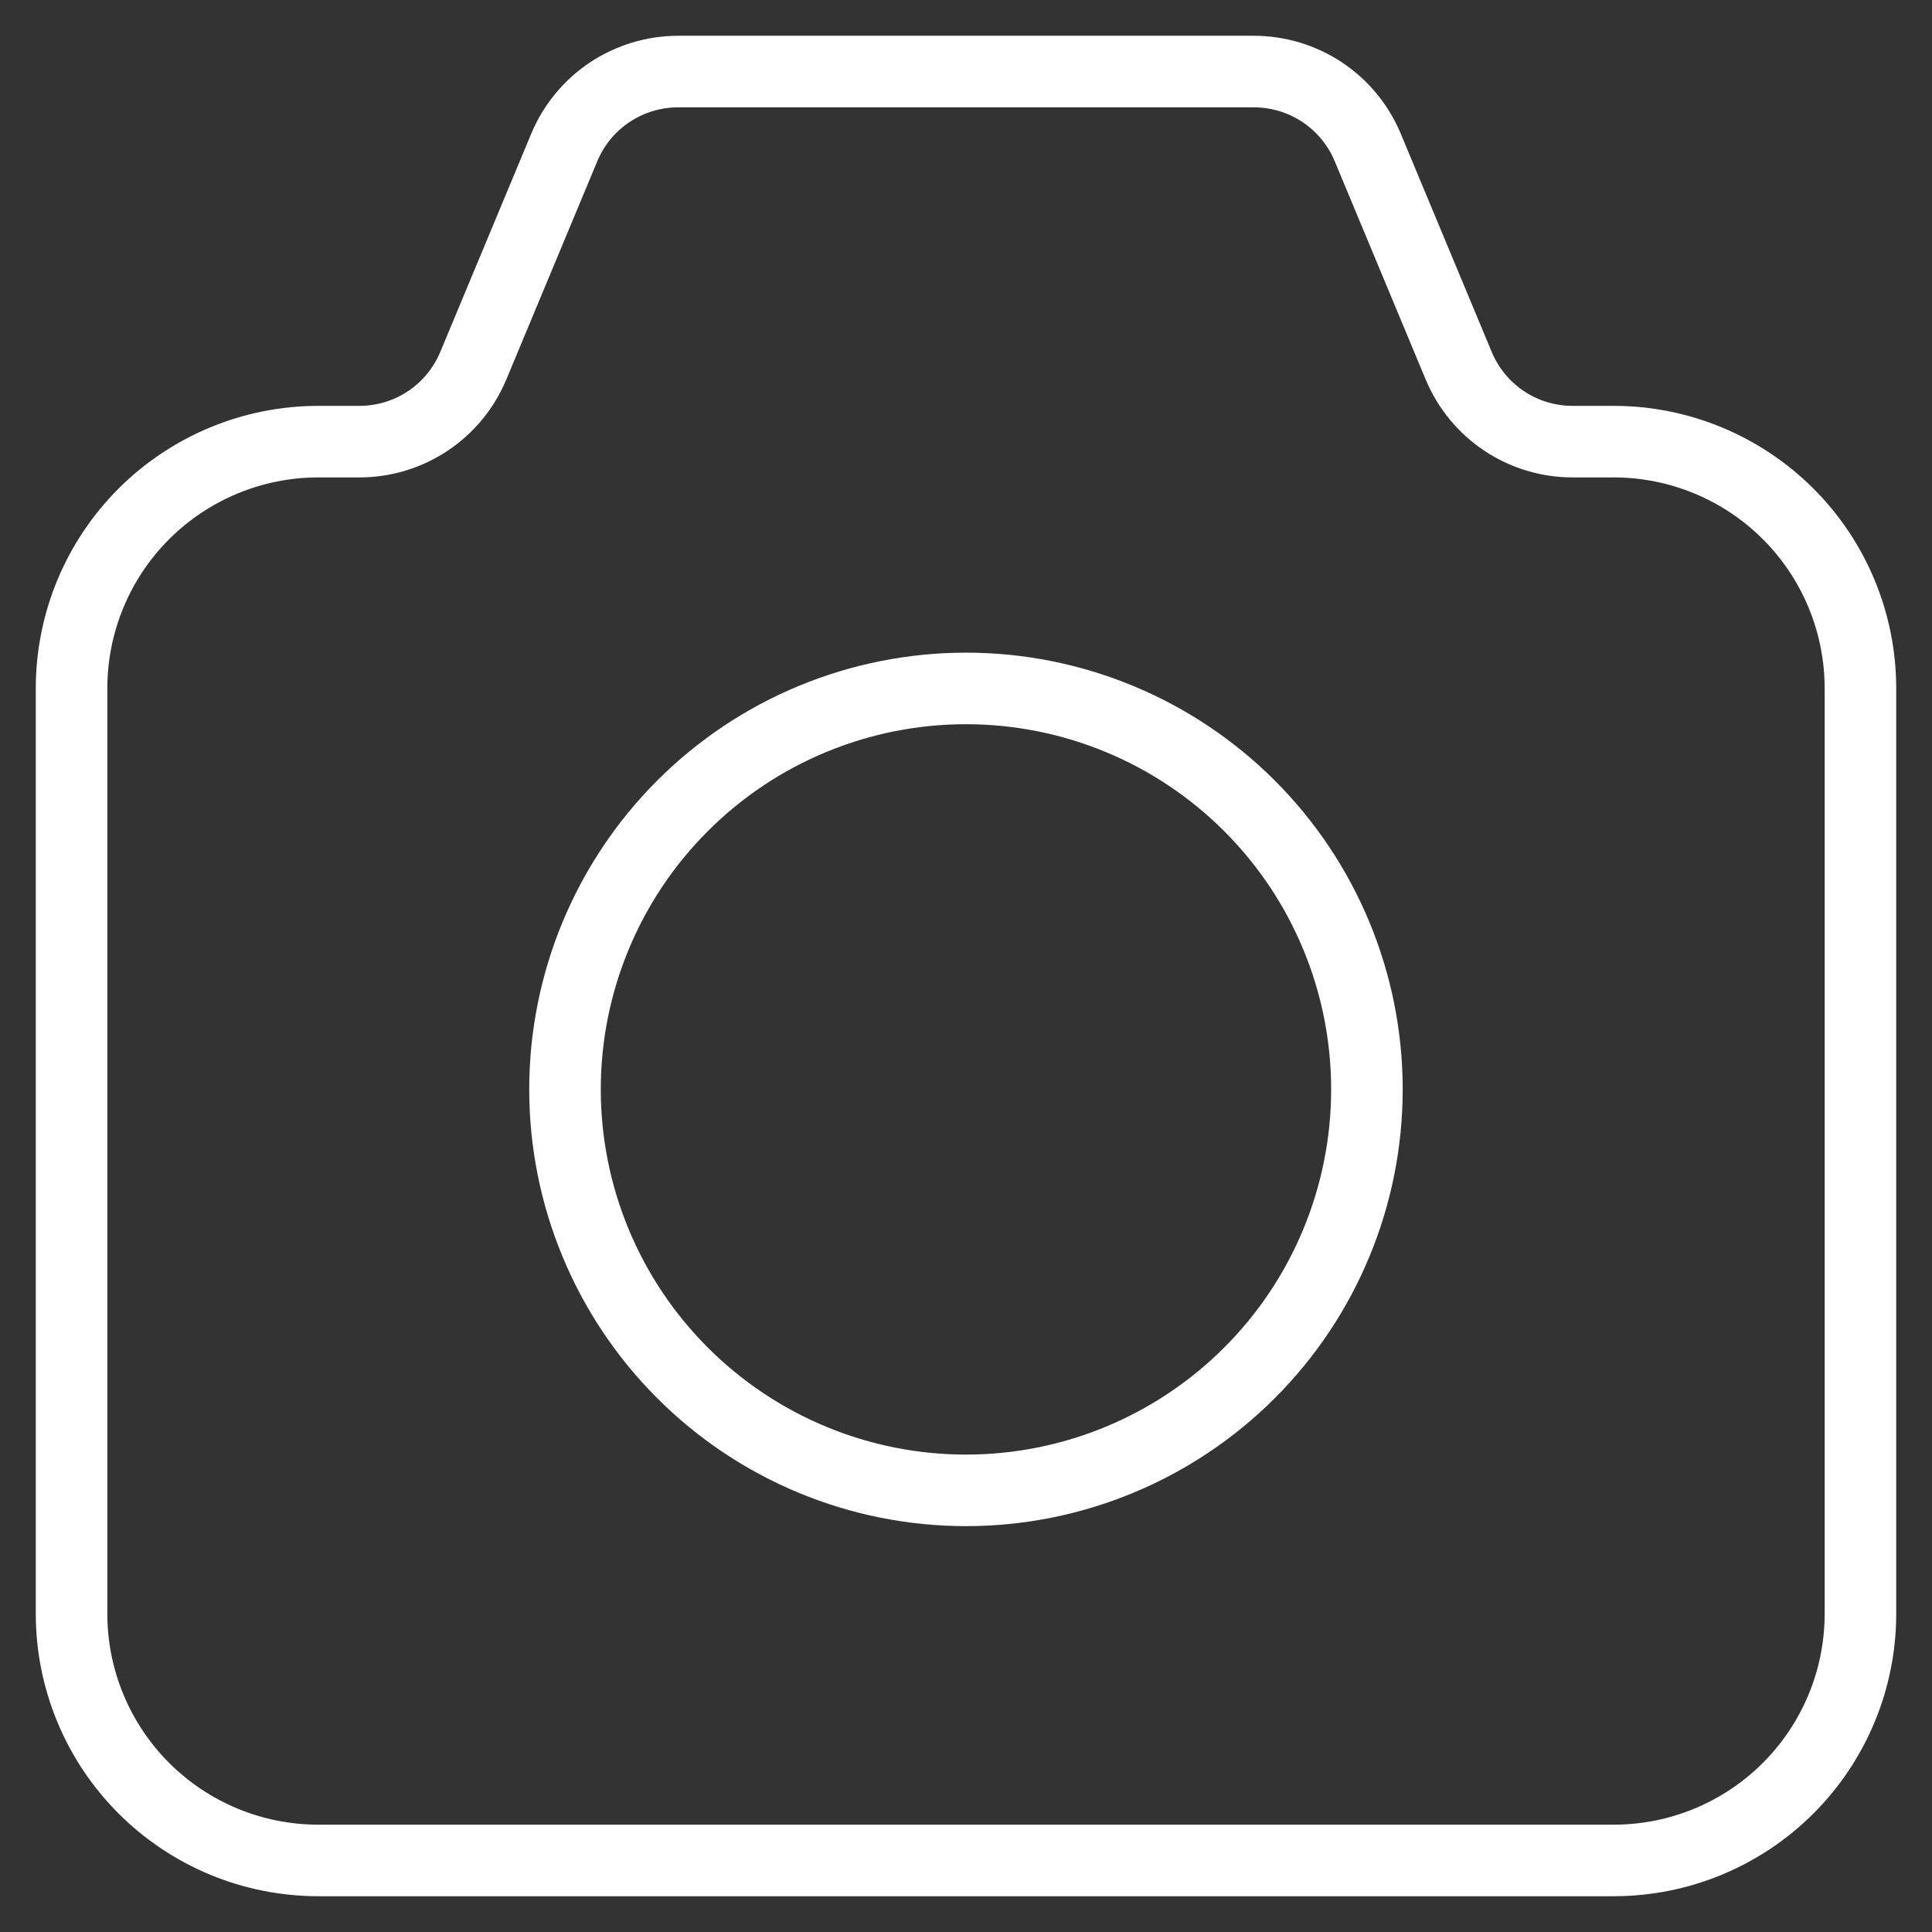
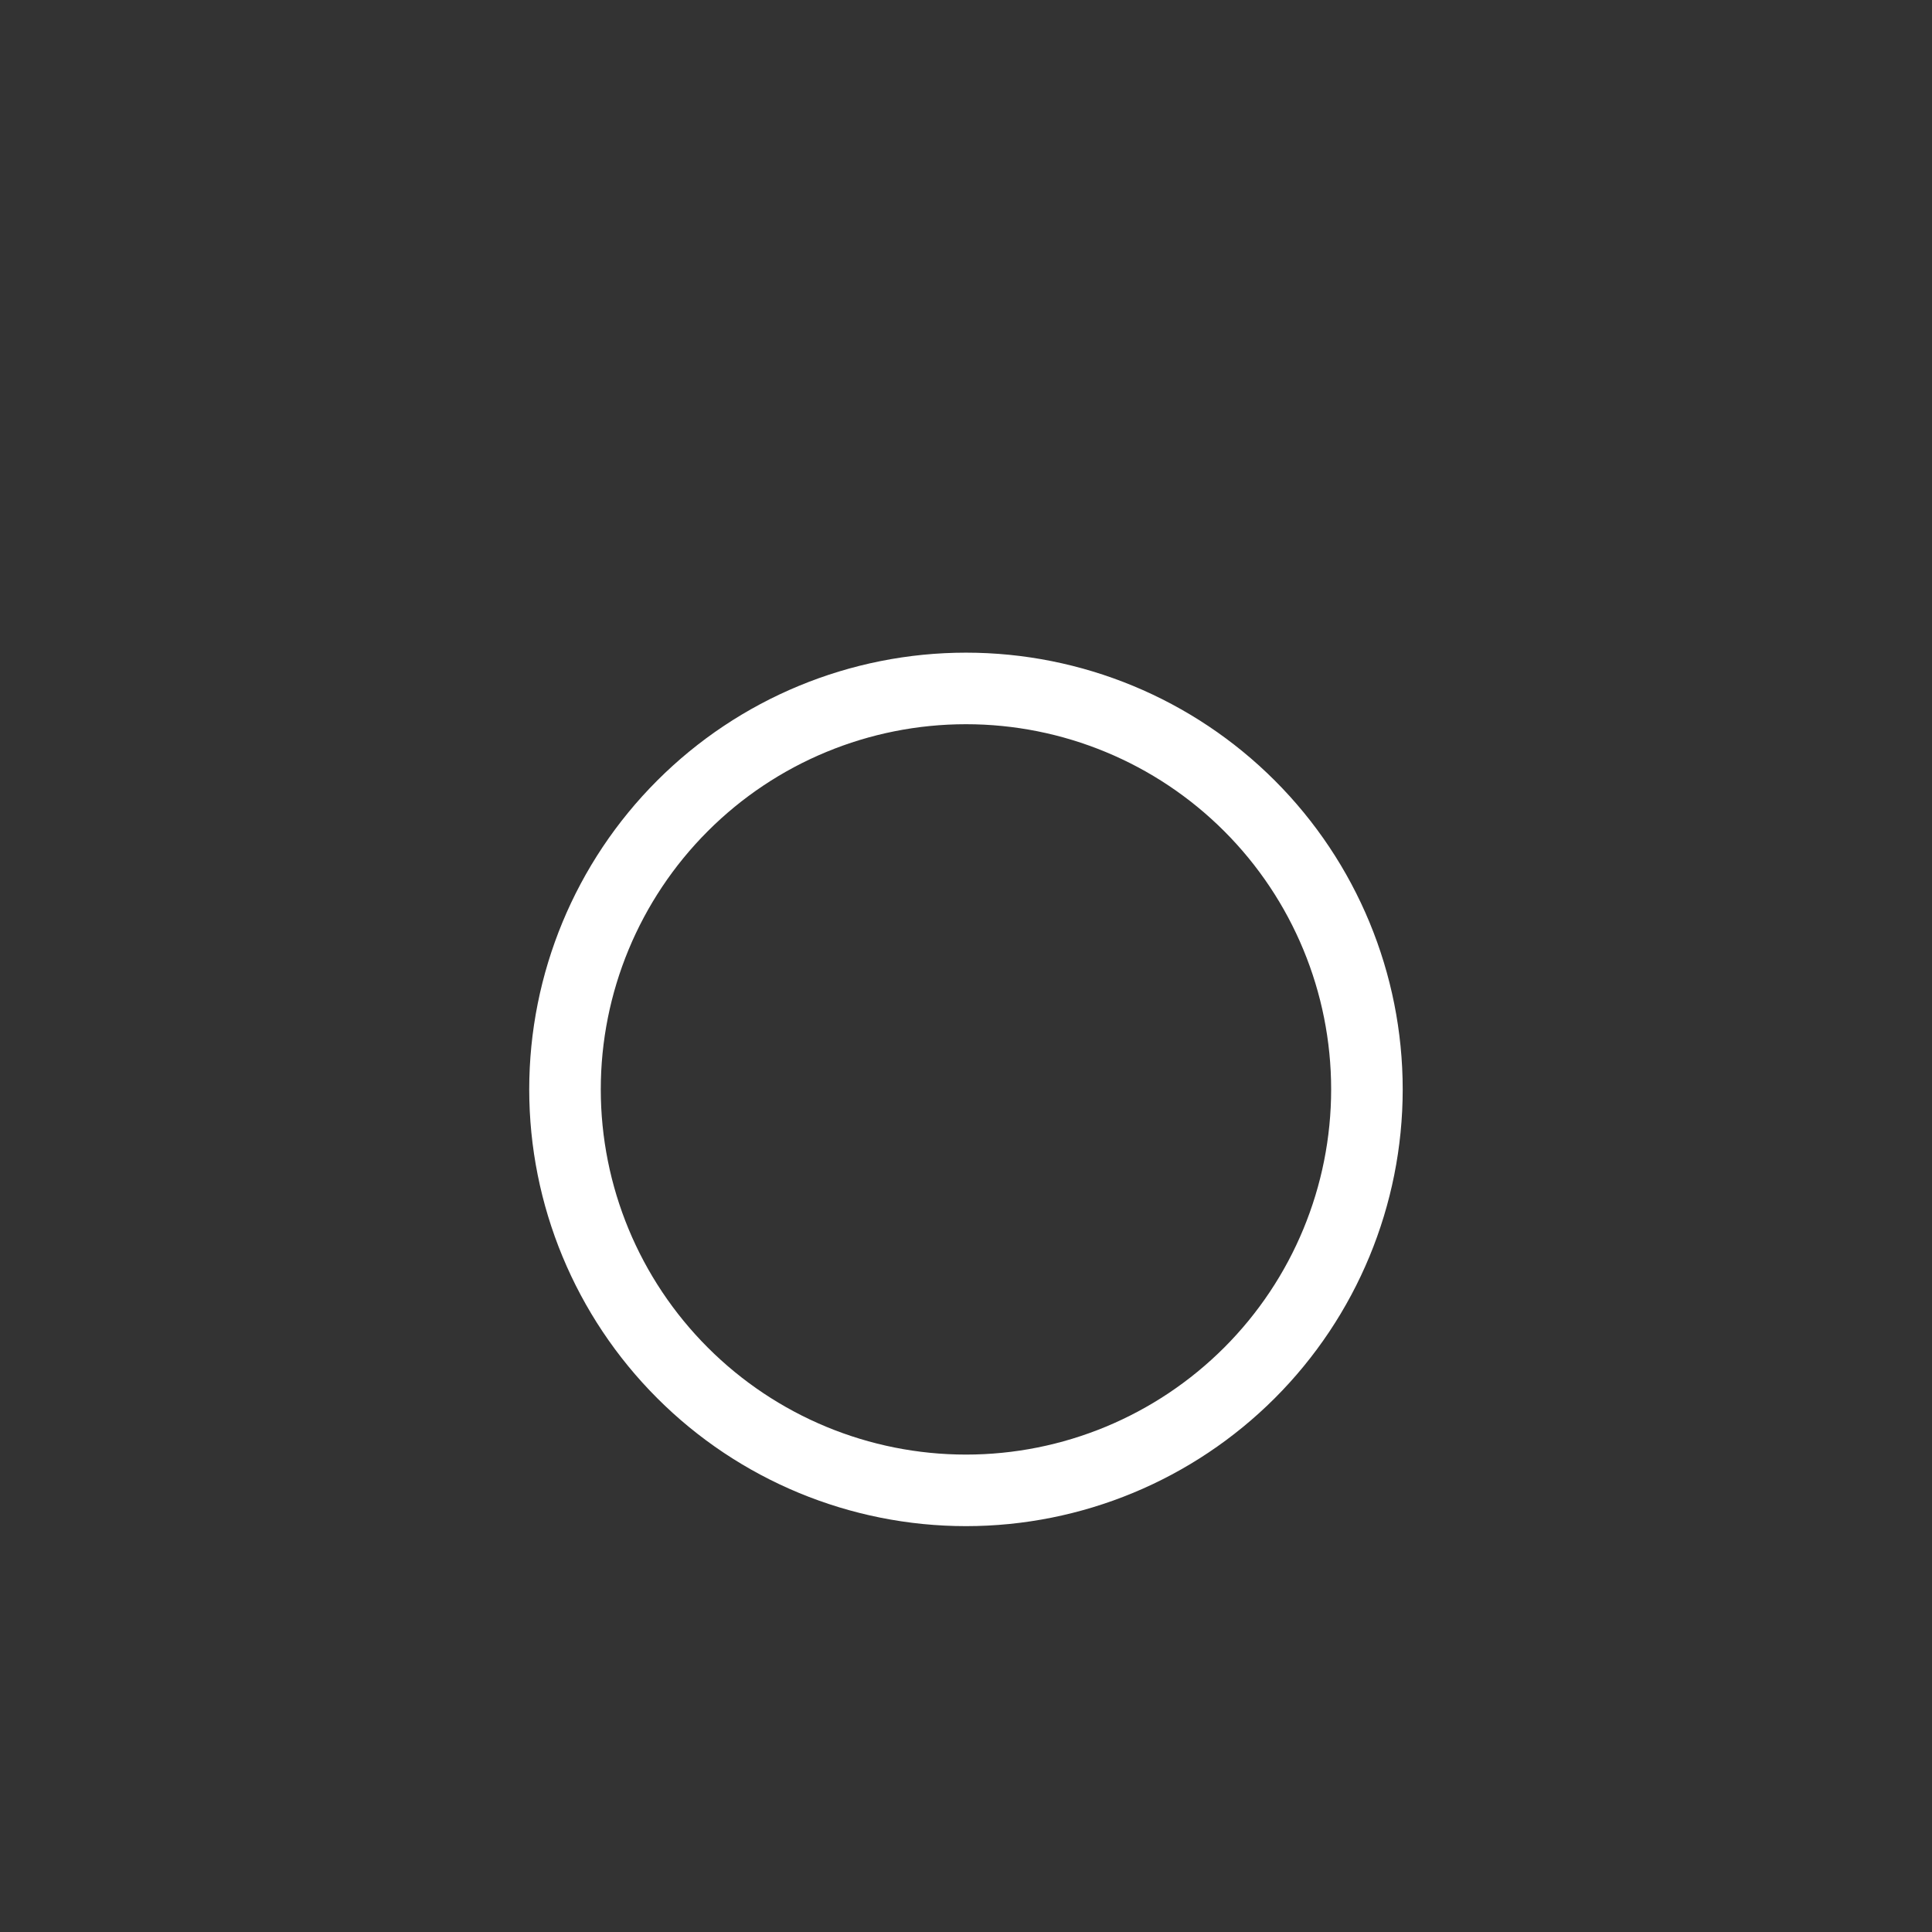
<svg xmlns="http://www.w3.org/2000/svg" width="27" height="27" viewBox="0 0 27 27" fill="none">
  <rect x="0" y="0" width="27" height="27" fill="#333333" stroke="none" />
-   <path d="M26 22.552V9.621C26 8.706 25.637 7.829 24.99 7.182C24.343 6.536 23.466 6.172 22.552 6.172H21.978C21.637 6.172 21.305 6.072 21.021 5.883C20.738 5.694 20.517 5.426 20.386 5.112L19.114 2.06C18.983 1.746 18.762 1.478 18.479 1.289C18.195 1.101 17.863 1 17.522 1H9.478C9.137 1 8.805 1.101 8.521 1.289C8.238 1.478 8.017 1.746 7.886 2.06L6.614 5.112C6.483 5.426 6.262 5.694 5.979 5.883C5.695 6.072 5.363 6.172 5.022 6.172H4.448C3.534 6.172 2.657 6.536 2.01 7.182C1.363 7.829 1 8.706 1 9.621V22.552C1 23.466 1.363 24.343 2.01 24.99C2.657 25.637 3.534 26 4.448 26H22.552C23.466 26 24.343 25.637 24.99 24.99C25.637 24.343 26 23.466 26 22.552Z" stroke="white" stroke-linecap="round" />
  <path d="M19.103 15.224C19.103 16.71 18.513 18.135 17.462 19.186C16.411 20.237 14.986 20.828 13.5 20.828C12.014 20.828 10.588 20.237 9.538 19.186C8.487 18.135 7.896 16.71 7.896 15.224C7.896 13.738 8.487 12.313 9.538 11.262C10.588 10.211 12.014 9.621 13.5 9.621C14.986 9.621 16.411 10.211 17.462 11.262C18.513 12.313 19.103 13.738 19.103 15.224Z" stroke="white" stroke-linecap="round" />
</svg>